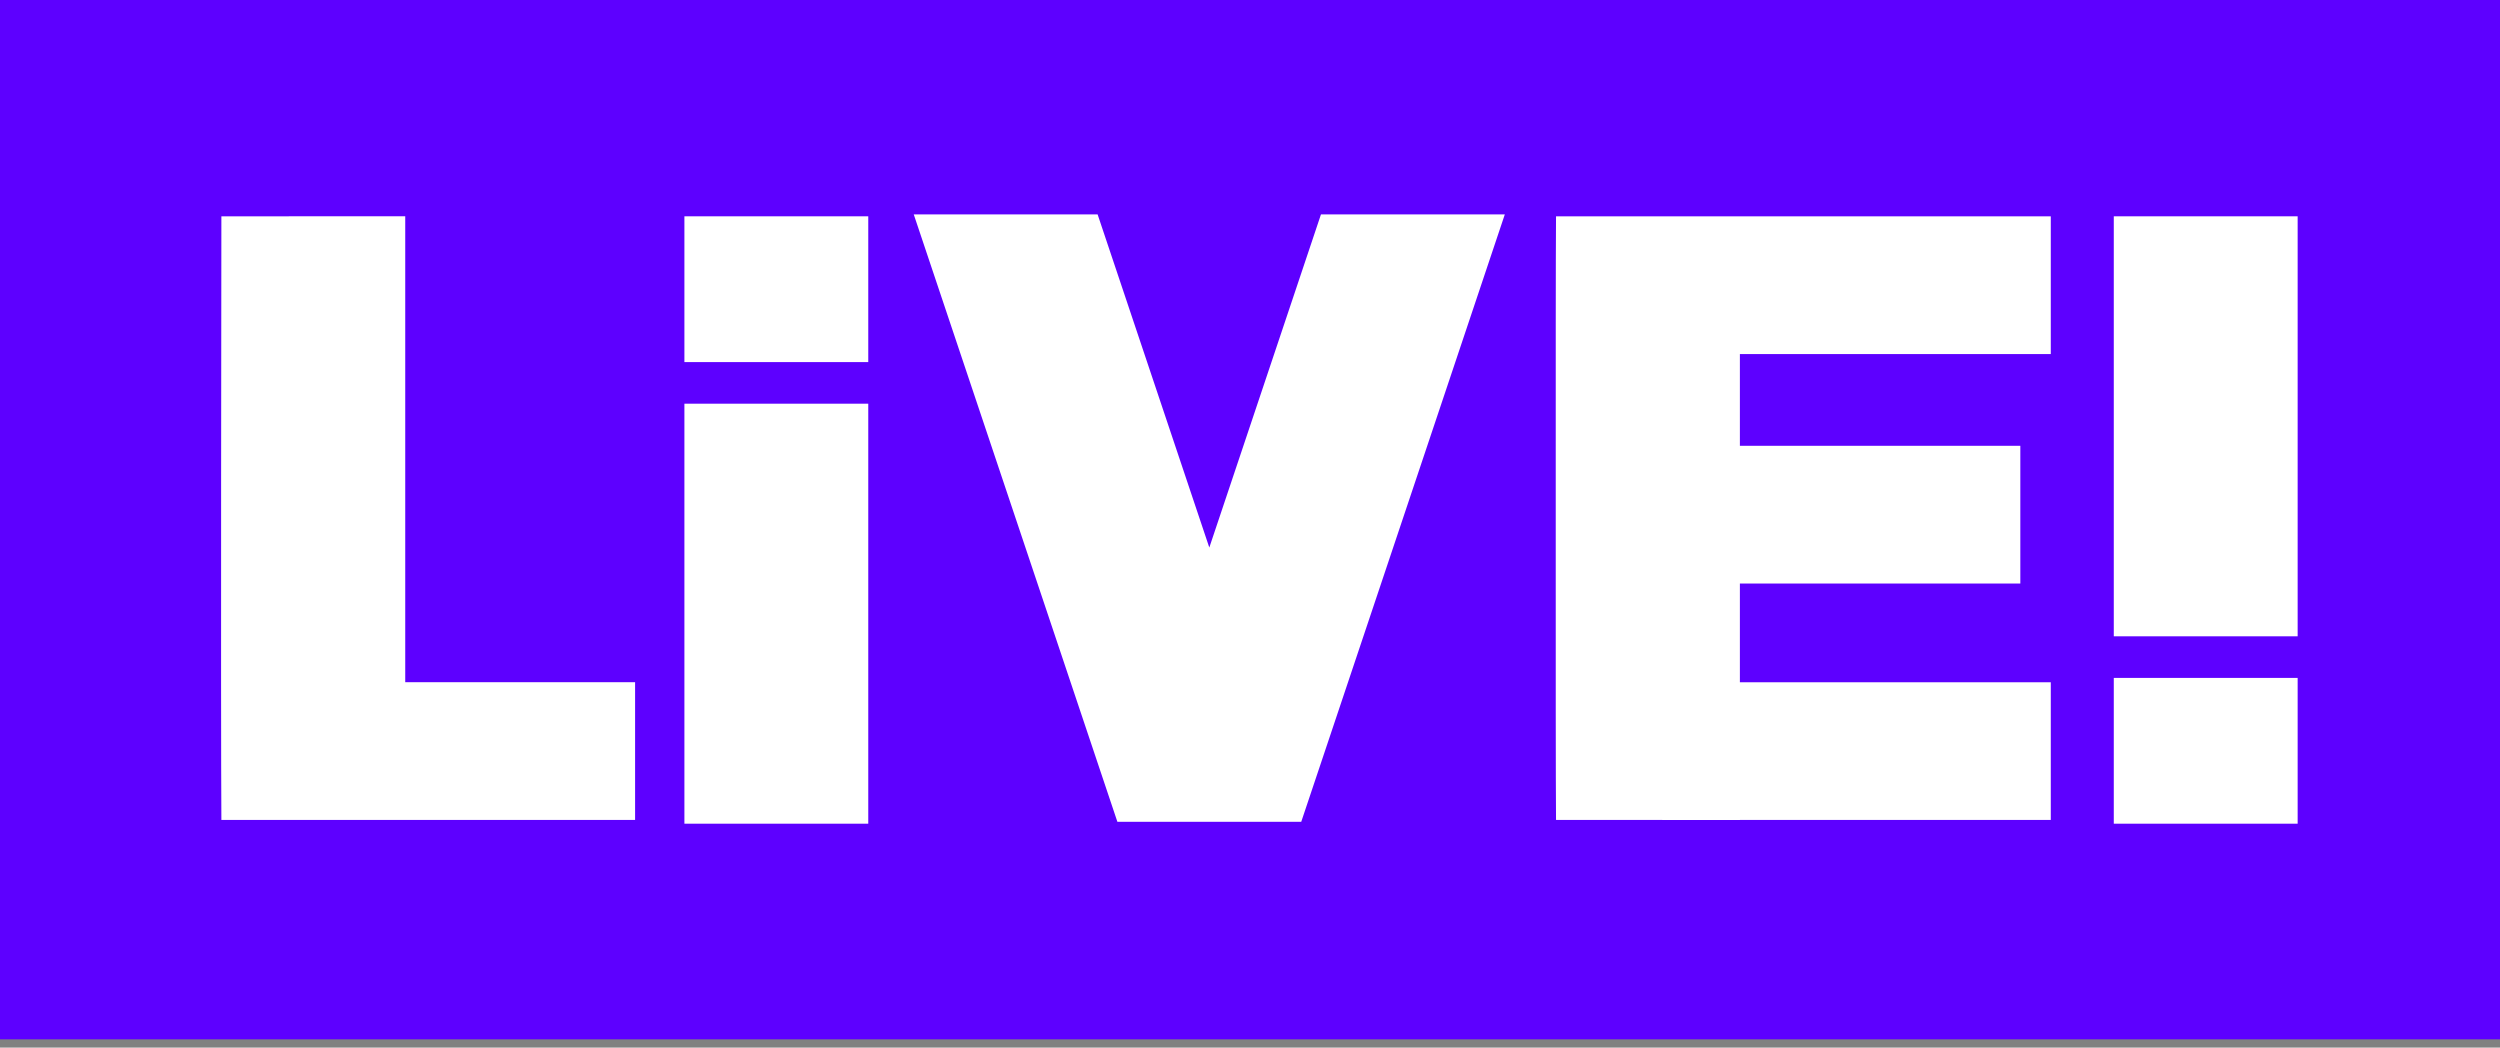
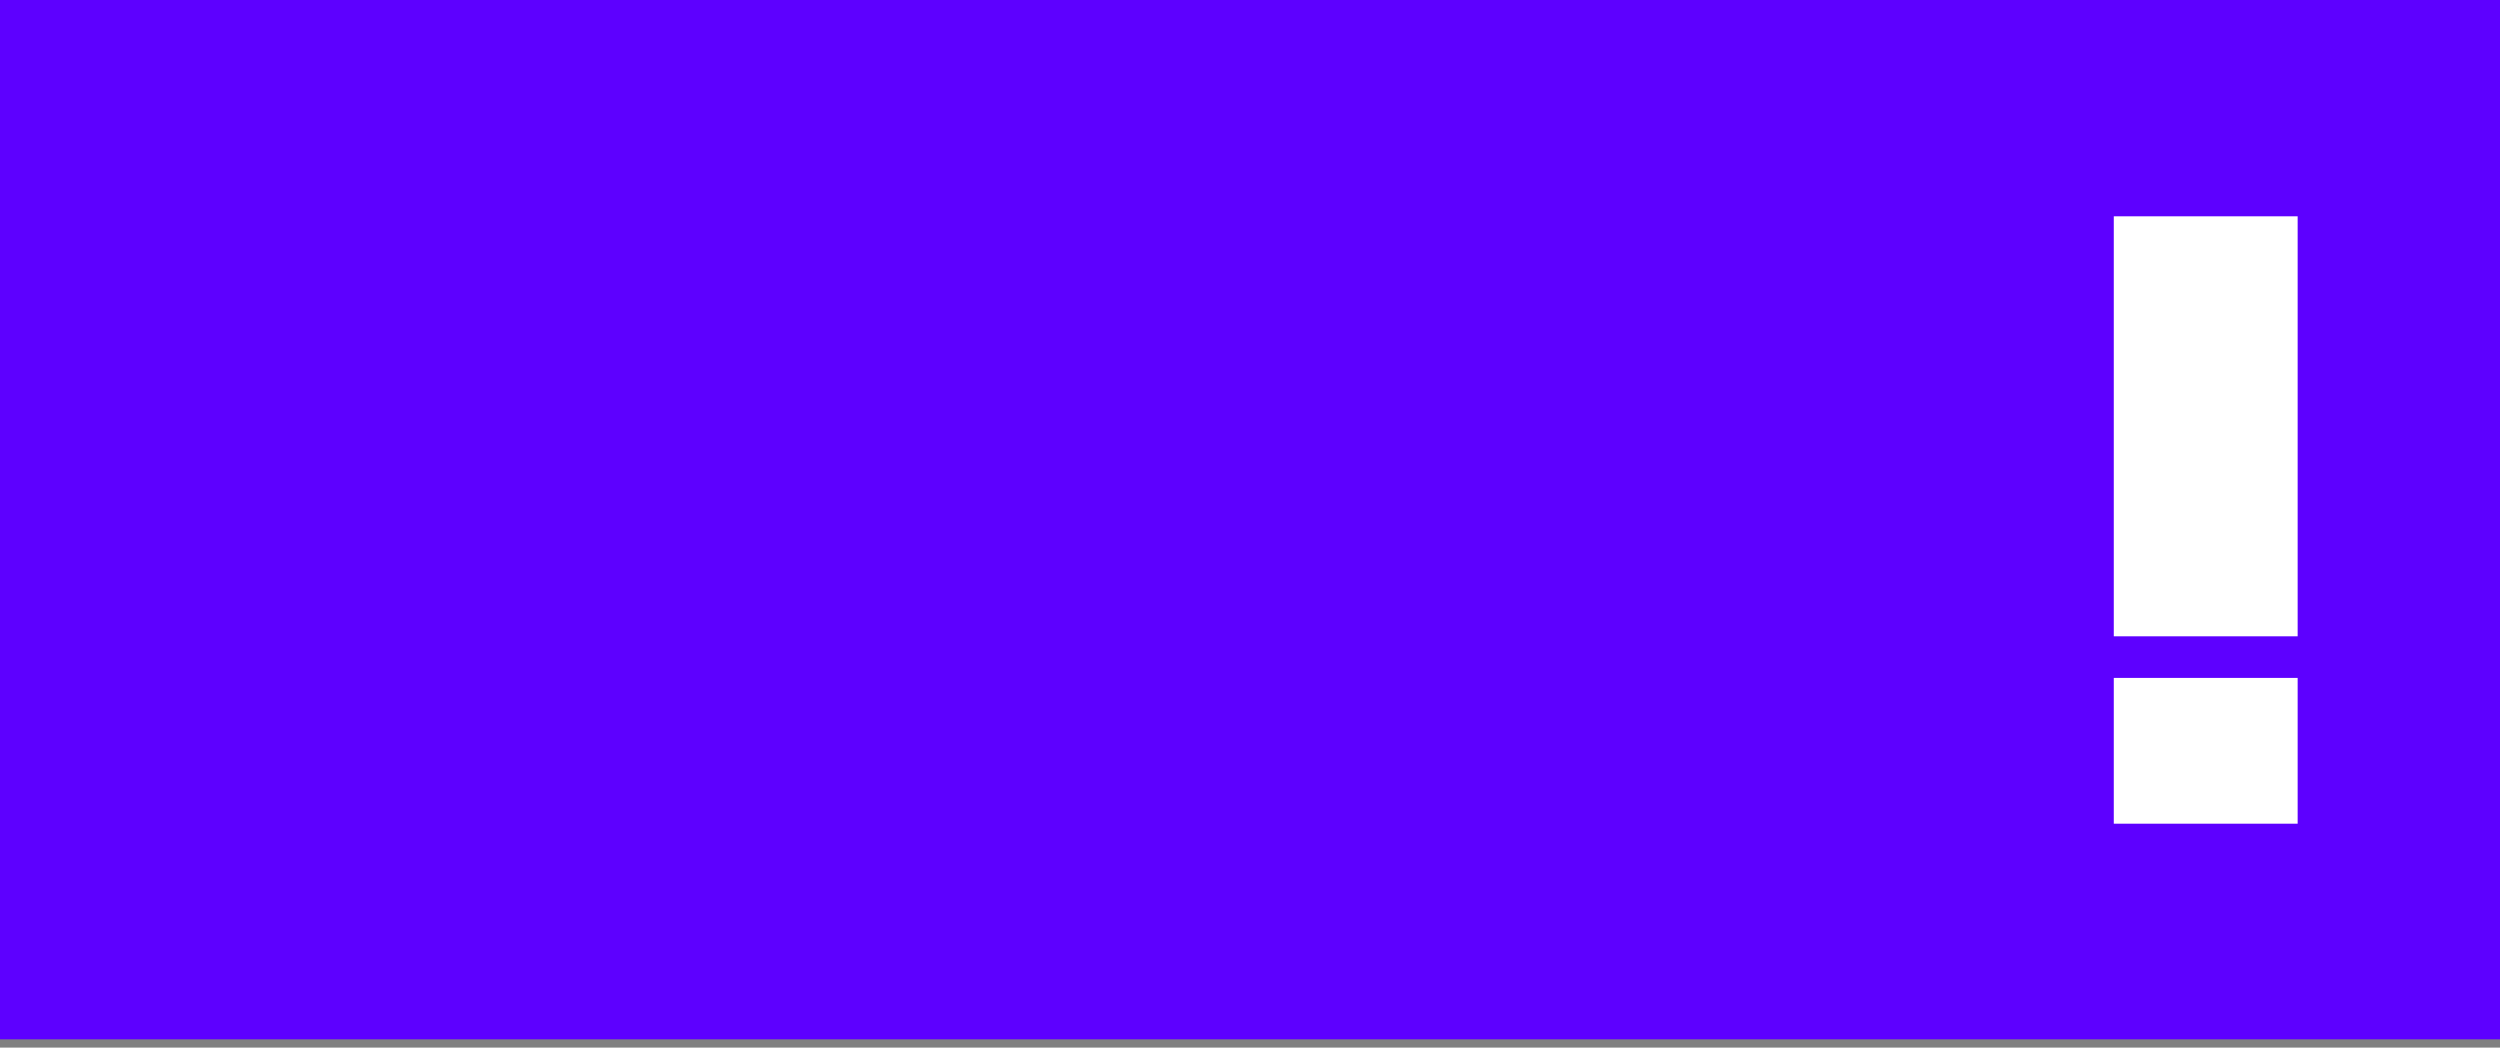
<svg xmlns="http://www.w3.org/2000/svg" width="105" height="44" viewBox="0 0 105 44" fill="none">
  <rect x="0" y="0" width="105" height="44" fill="#808080" stroke="none" />
  <path d="M105 0H0V43.652H105V0Z" fill="#5d00ff" />
-   <path d="M9.298 9.085C9.298 9.085 9.268 30.2 9.298 34.438H26.674V28.653H17.02V9.084L9.298 9.085Z" fill="white" />
-   <path d="M65.353 9.085C65.34 10.809 65.34 15.421 65.341 20.172C65.342 21.262 65.341 22.267 65.341 23.352C65.34 28.102 65.34 32.714 65.353 34.438L73.075 34.439V34.438H86.133V28.654H73.075V24.509H84.854V18.723H73.075V14.87H86.133V9.085H73.075H65.353Z" fill="white" />
  <path d="M88.779 9.085V26.725H96.501V9.085H88.779ZM88.779 28.472V34.595H96.501V28.472H88.779Z" fill="white" />
-   <path d="M38.378 9.006L46.93 34.516H54.652L63.202 9.006H55.48L50.791 22.997L46.1 9.006H38.378Z" fill="white" />
-   <path d="M28.745 34.595V16.955H36.467V34.595H28.745ZM28.745 15.208V9.085H36.467V15.208H28.745Z" fill="white" />
</svg>